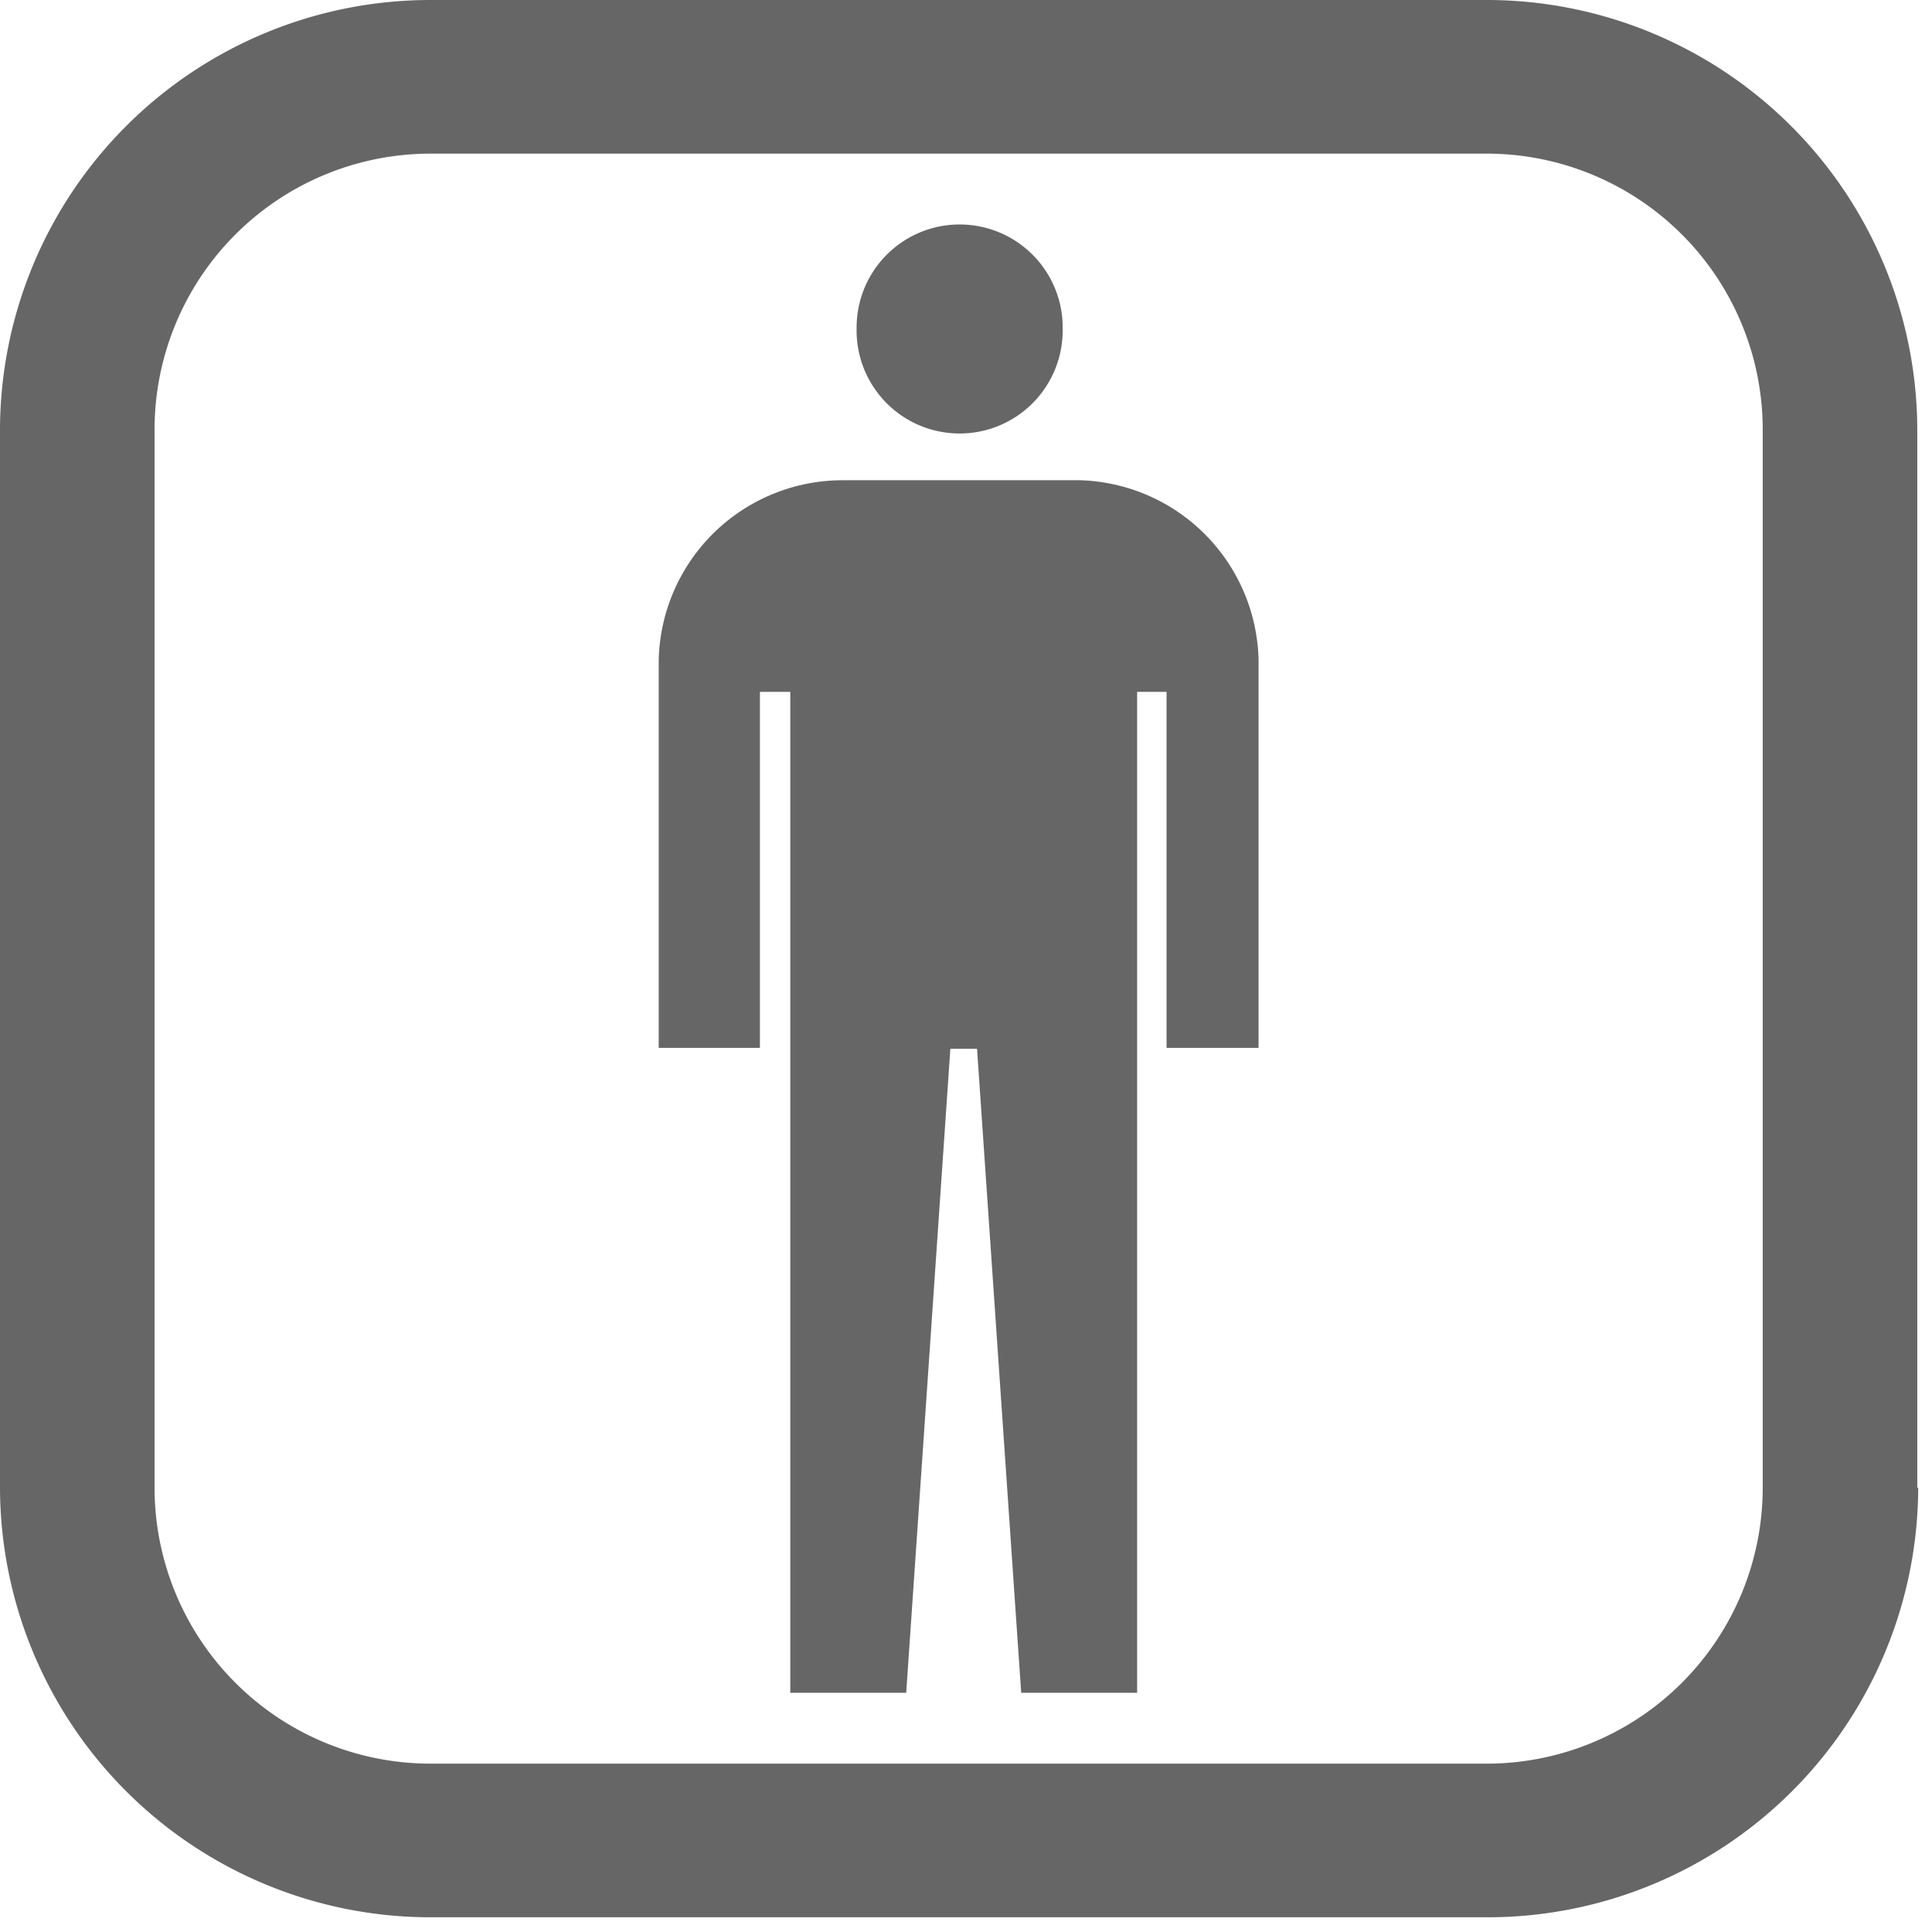
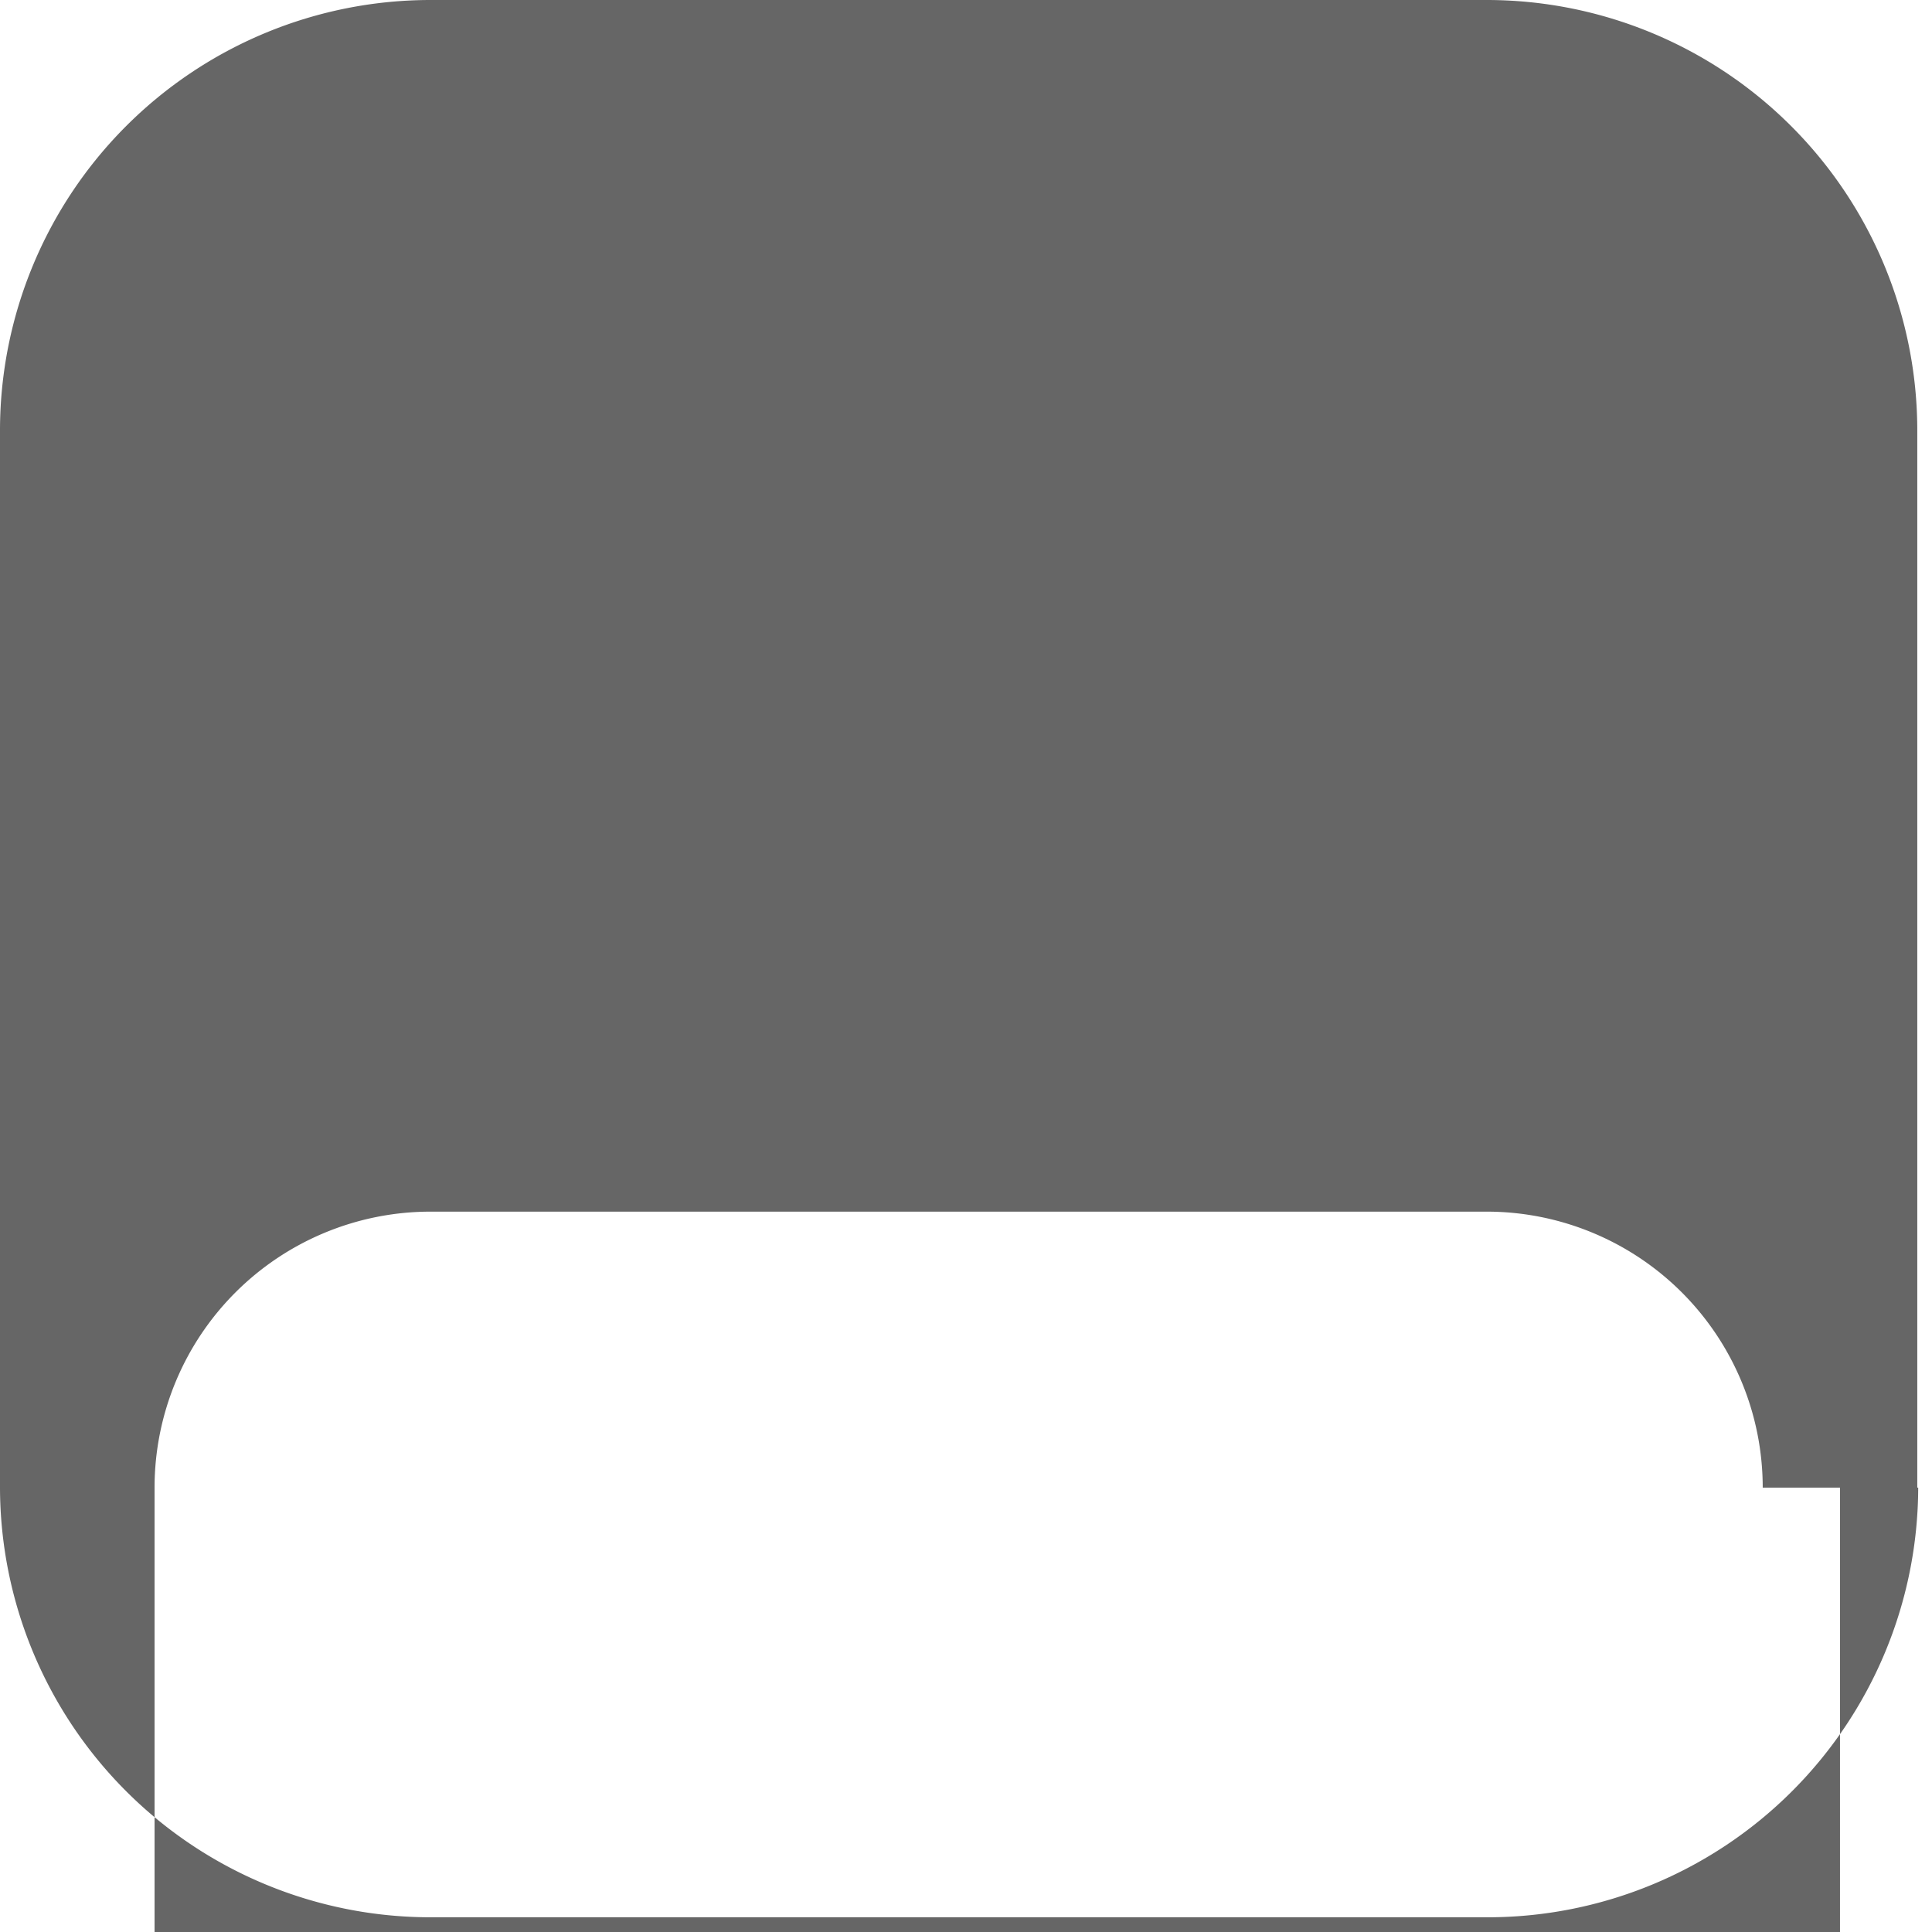
<svg xmlns="http://www.w3.org/2000/svg" width="21" height="21" fill="none">
-   <path d="M20 16.17h.85a4.68 4.68 0 01-4.68 4.67H4.68A4.68 4.68 0 010 16.17V4.67A4.68 4.68 0 014.68 0h11.48a4.68 4.68 0 014.68 4.67v11.5h-1.68V4.67a3 3 0 00-3-3H4.68a3 3 0 00-3 3v11.5a3 3 0 003 3h11.48a3 3 0 003-3H20z" fill="#666" />
-   <path d="M11.55 3.55a1.12 1.12 0 11-2.239.02 1.12 1.12 0 012.24-.02zm.21 1.67h-2.6a2 2 0 00-2 1.95v4.22h1.1V7.52h.33V18.4h1.26l.48-7h.29l.48 7h1.26V7.52h.32v3.87h1V7.17a2 2 0 00-1.94-1.95" fill="#666" />
+   <path d="M20 16.17h.85a4.68 4.68 0 01-4.68 4.67H4.68A4.68 4.68 0 010 16.17V4.67A4.68 4.68 0 014.68 0h11.48a4.68 4.68 0 014.68 4.67v11.5h-1.68a3 3 0 00-3-3H4.68a3 3 0 00-3 3v11.5a3 3 0 003 3h11.48a3 3 0 003-3H20z" fill="#666" />
</svg>